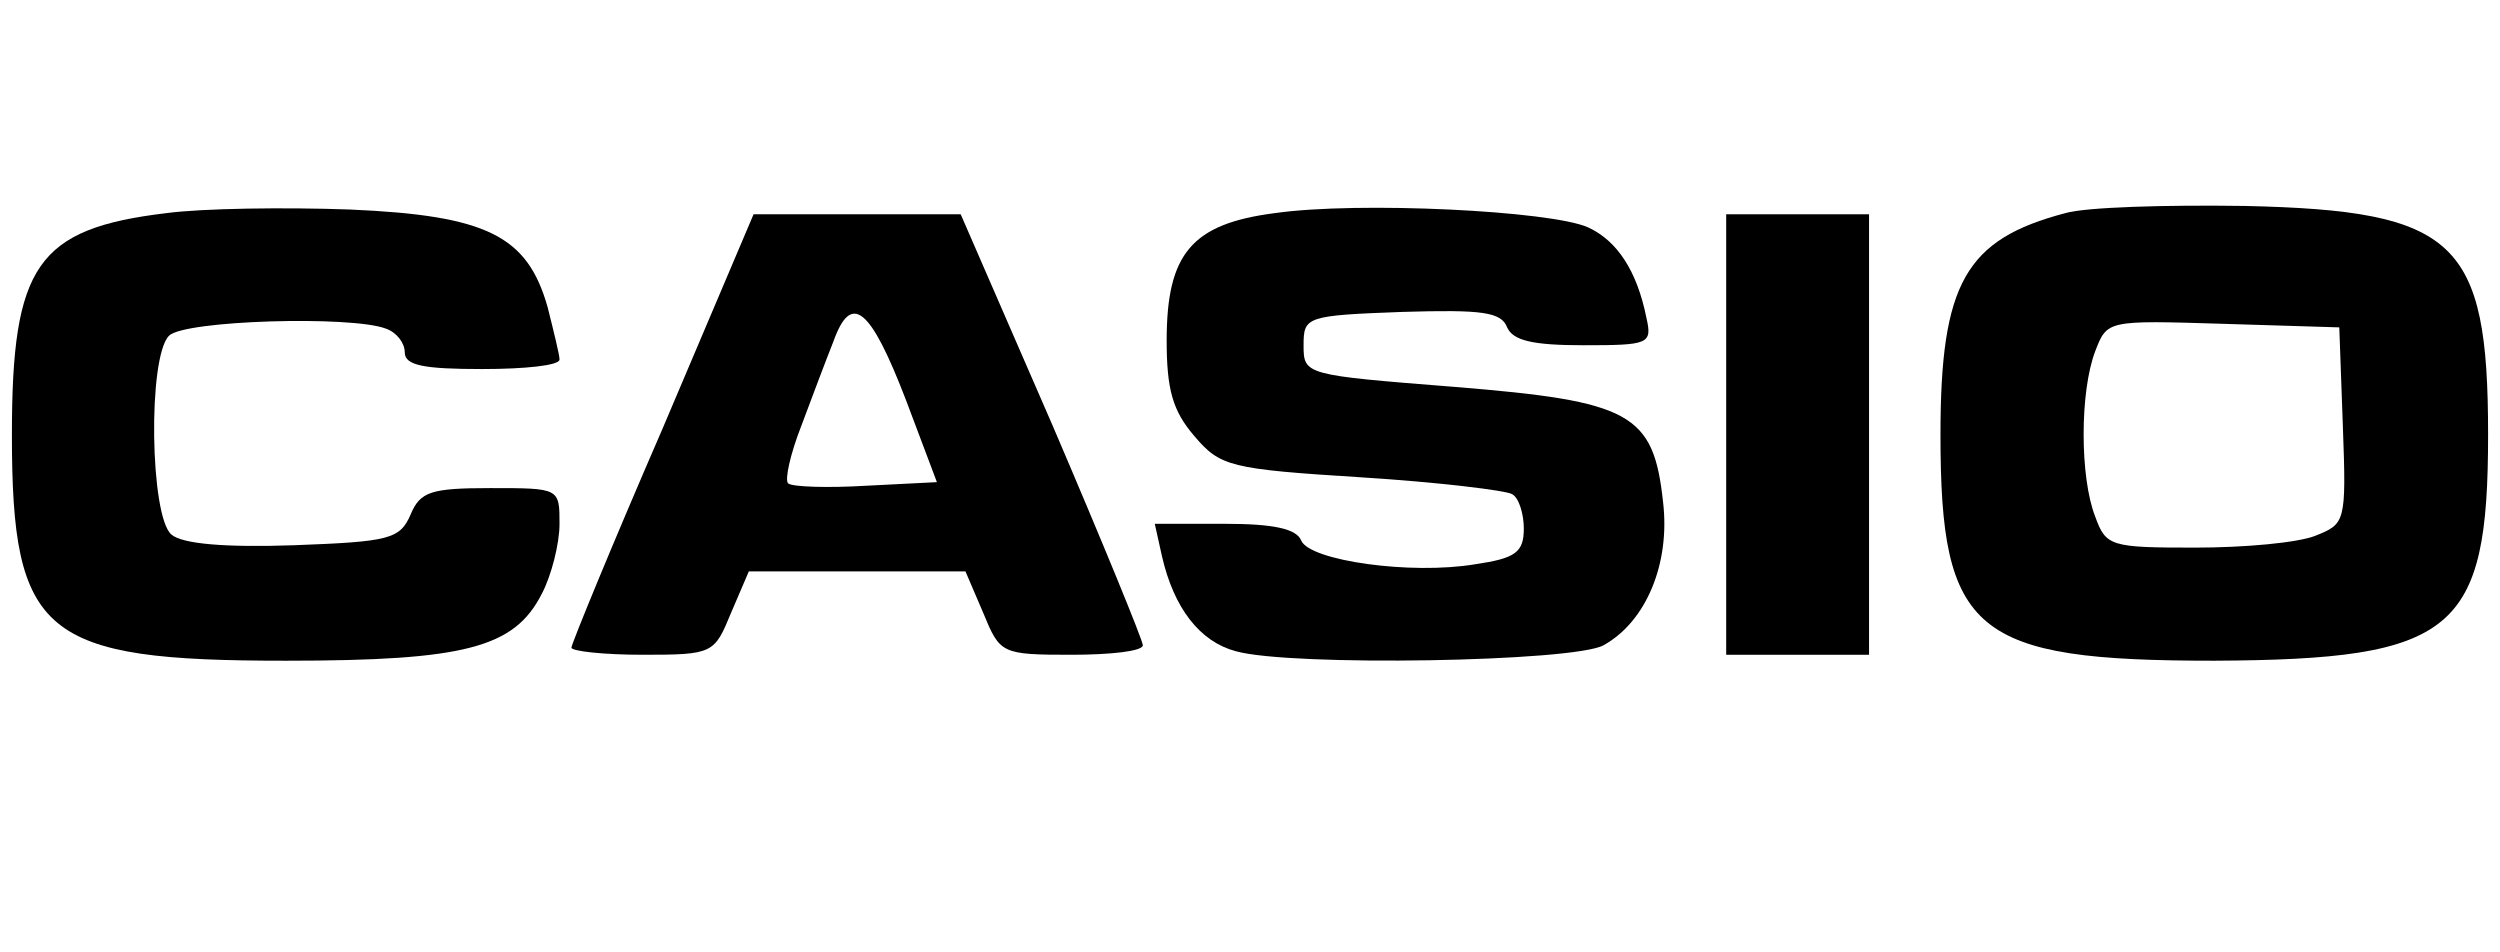
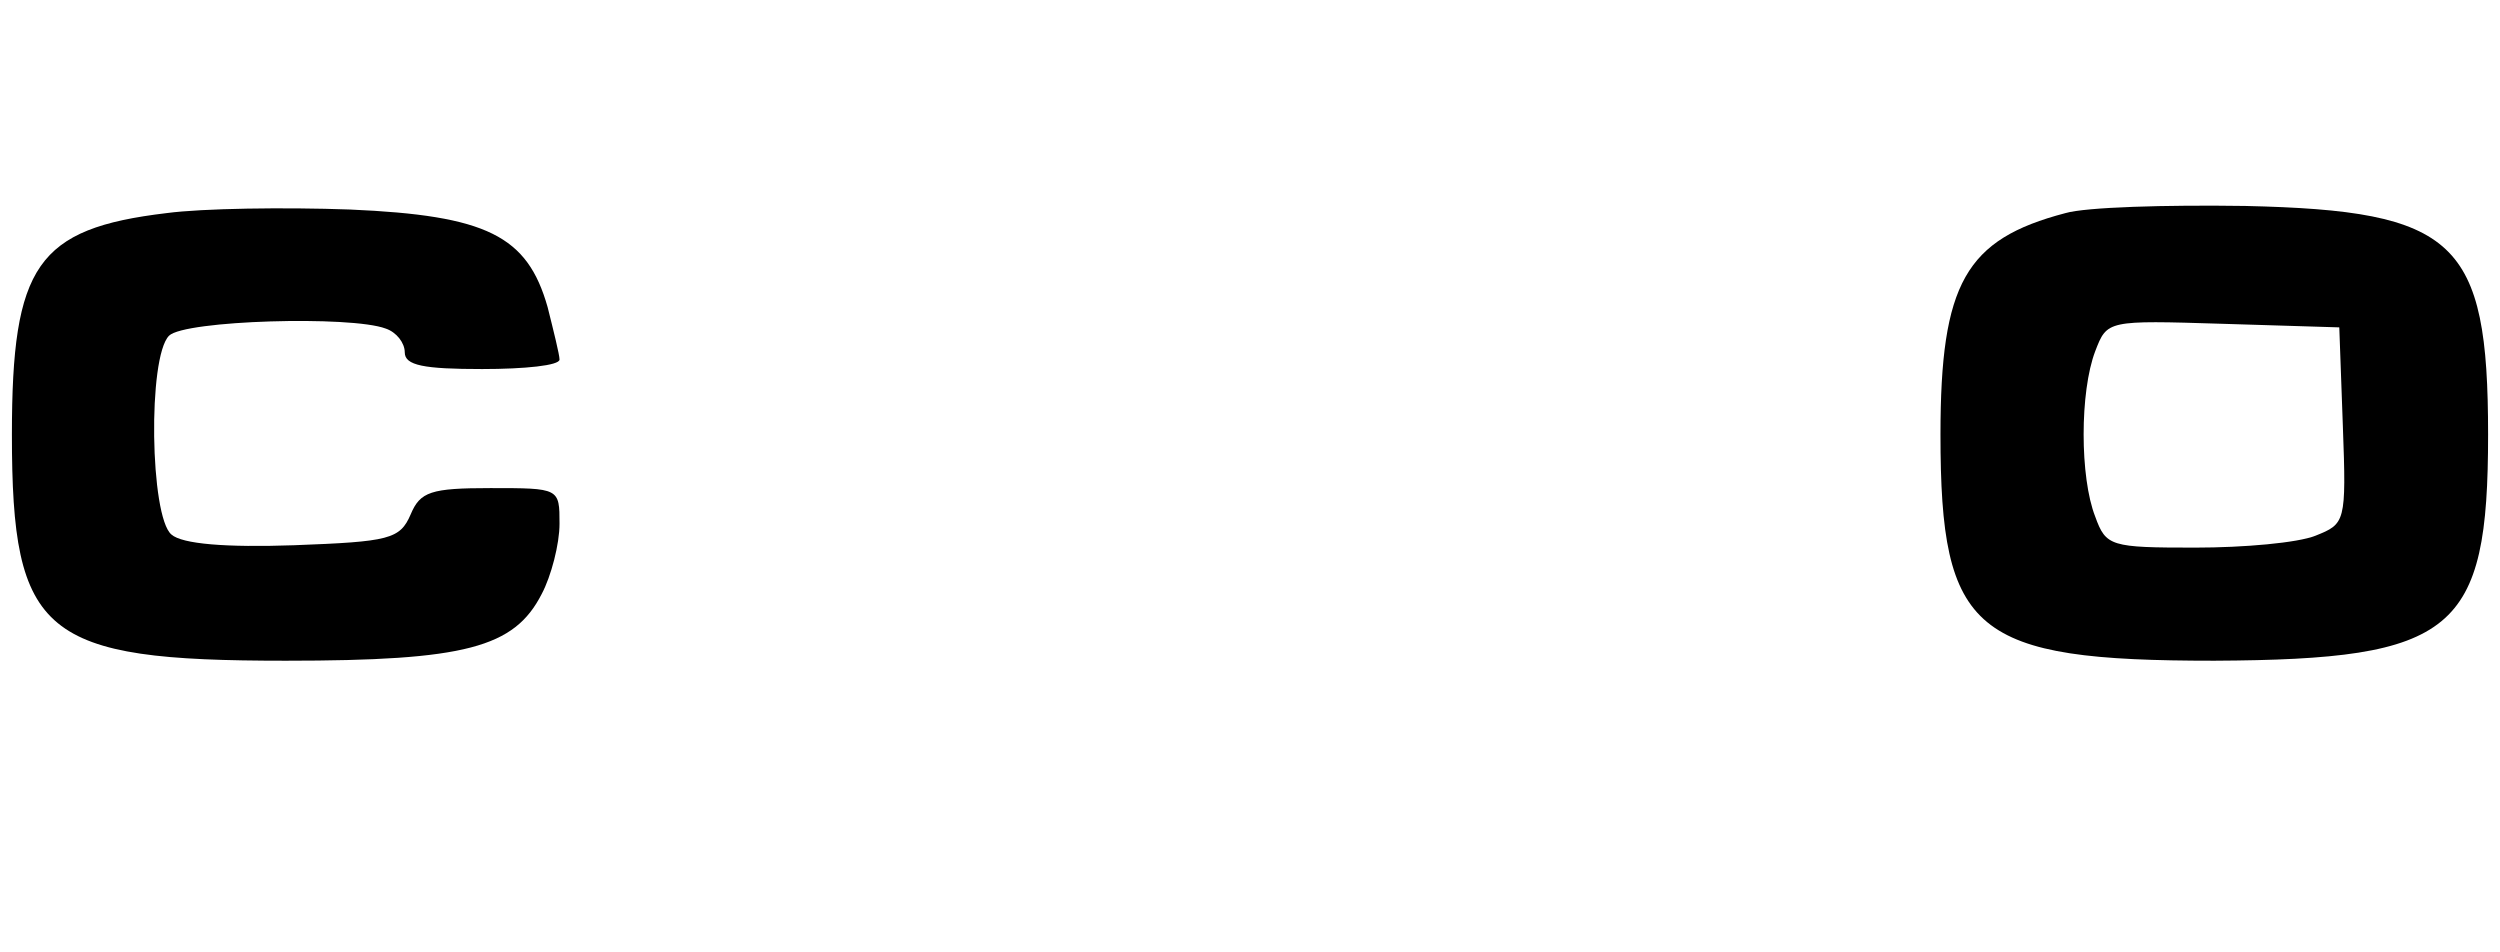
<svg xmlns="http://www.w3.org/2000/svg" version="1.0" width="210pt" height="80pt" viewBox="0 0 210 80" preserveAspectRatio="xMidYMid meet">
  <g transform="translate(0,80) scale(0.1,-0.1)" fill="#000000" stroke="none">
    <path d="M140 621 c-109 -13 -130 -44 -130 -186 0 -169 26 -190 230 -190 151 0 192 11 215 56 8 15 15 42 15 59 0 30 0 30 -58 30 -50 0 -59 -3 -67 -22 -9 -21 -18 -23 -98 -26 -57 -2 -94 1 -103 9 -18 15 -20 149 -2 167 13 13 153 17 182 6 9 -3 16 -12 16 -20 0 -11 16 -14 65 -14 36 0 65 3 65 8 0 4 -5 24 -10 44 -17 60 -51 77 -166 82 -55 2 -124 1 -154 -3z" />
-     <path d="M1071 621 c-70 -9 -91 -34 -91 -107 0 -41 5 -59 23 -80 22 -26 30 -28 141 -35 64 -4 121 -11 126 -14 6 -3 10 -17 10 -29 0 -20 -7 -25 -41 -30 -54 -9 -139 3 -146 20 -4 10 -24 14 -64 14 l-59 0 6 -27 c10 -44 32 -72 62 -80 46 -13 284 -9 309 5 36 20 56 69 50 120 -8 75 -27 85 -175 97 -126 10 -127 10 -127 35 0 24 2 25 83 28 67 2 83 0 88 -13 5 -11 21 -15 64 -15 55 0 58 1 53 23 -8 40 -25 65 -49 76 -31 14 -193 22 -263 12z" />
    <path d="M1735 621 c-84 -22 -105 -59 -105 -186 0 -167 28 -190 230 -190 202 1 230 24 230 190 0 163 -27 188 -204 192 -67 1 -134 -1 -151 -6z m233 -179 c3 -81 2 -82 -23 -92 -15 -6 -60 -10 -101 -10 -71 0 -75 1 -84 26 -13 33 -13 105 0 139 10 26 10 26 107 23 l98 -3 3 -83z" />
-     <path d="M557 441 c-43 -99 -77 -182 -77 -185 0 -3 27 -6 60 -6 59 0 60 1 74 35 l15 35 91 0 91 0 15 -35 c14 -34 15 -35 74 -35 33 0 60 3 60 8 0 4 -34 87 -76 185 l-77 177 -87 0 -87 0 -76 -179z m204 23 l26 -69 -59 -3 c-33 -2 -63 -1 -66 2 -3 3 2 25 11 48 9 24 21 56 27 71 15 42 31 29 61 -49z" />
-     <path d="M1450 435 l0 -185 60 0 60 0 0 185 0 185 -60 0 -60 0 0 -185z" />
  </g>
</svg>